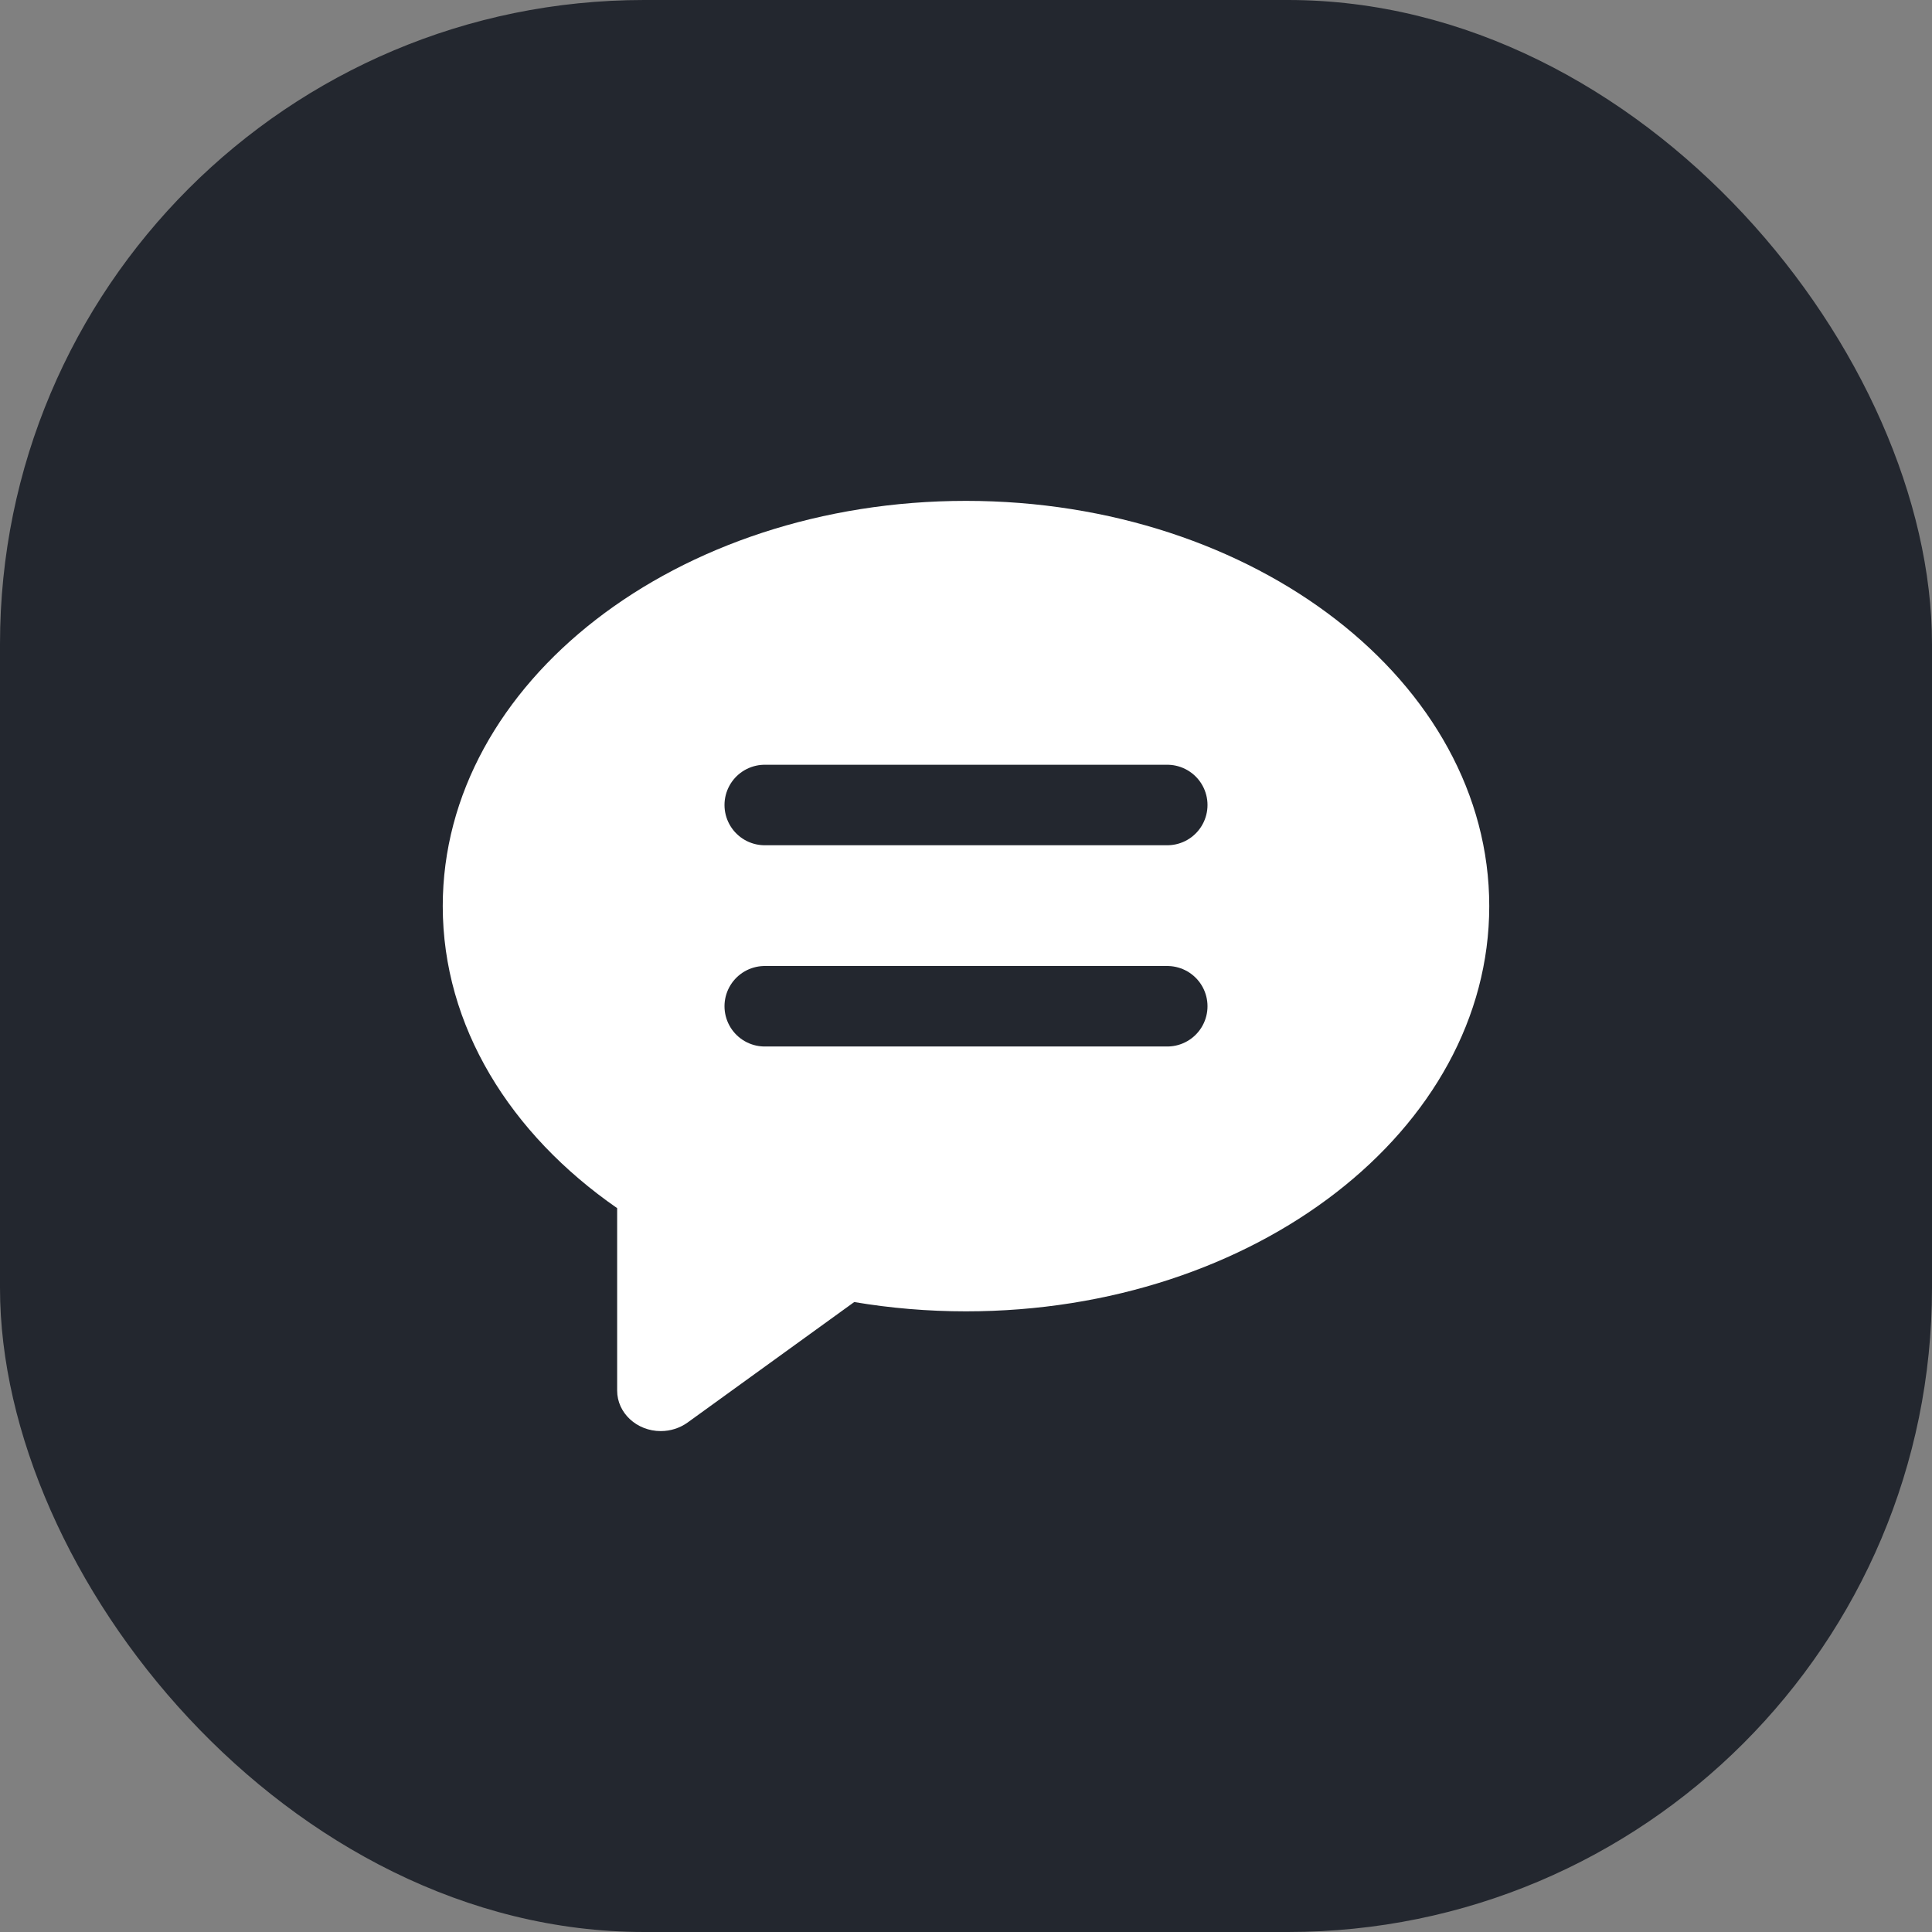
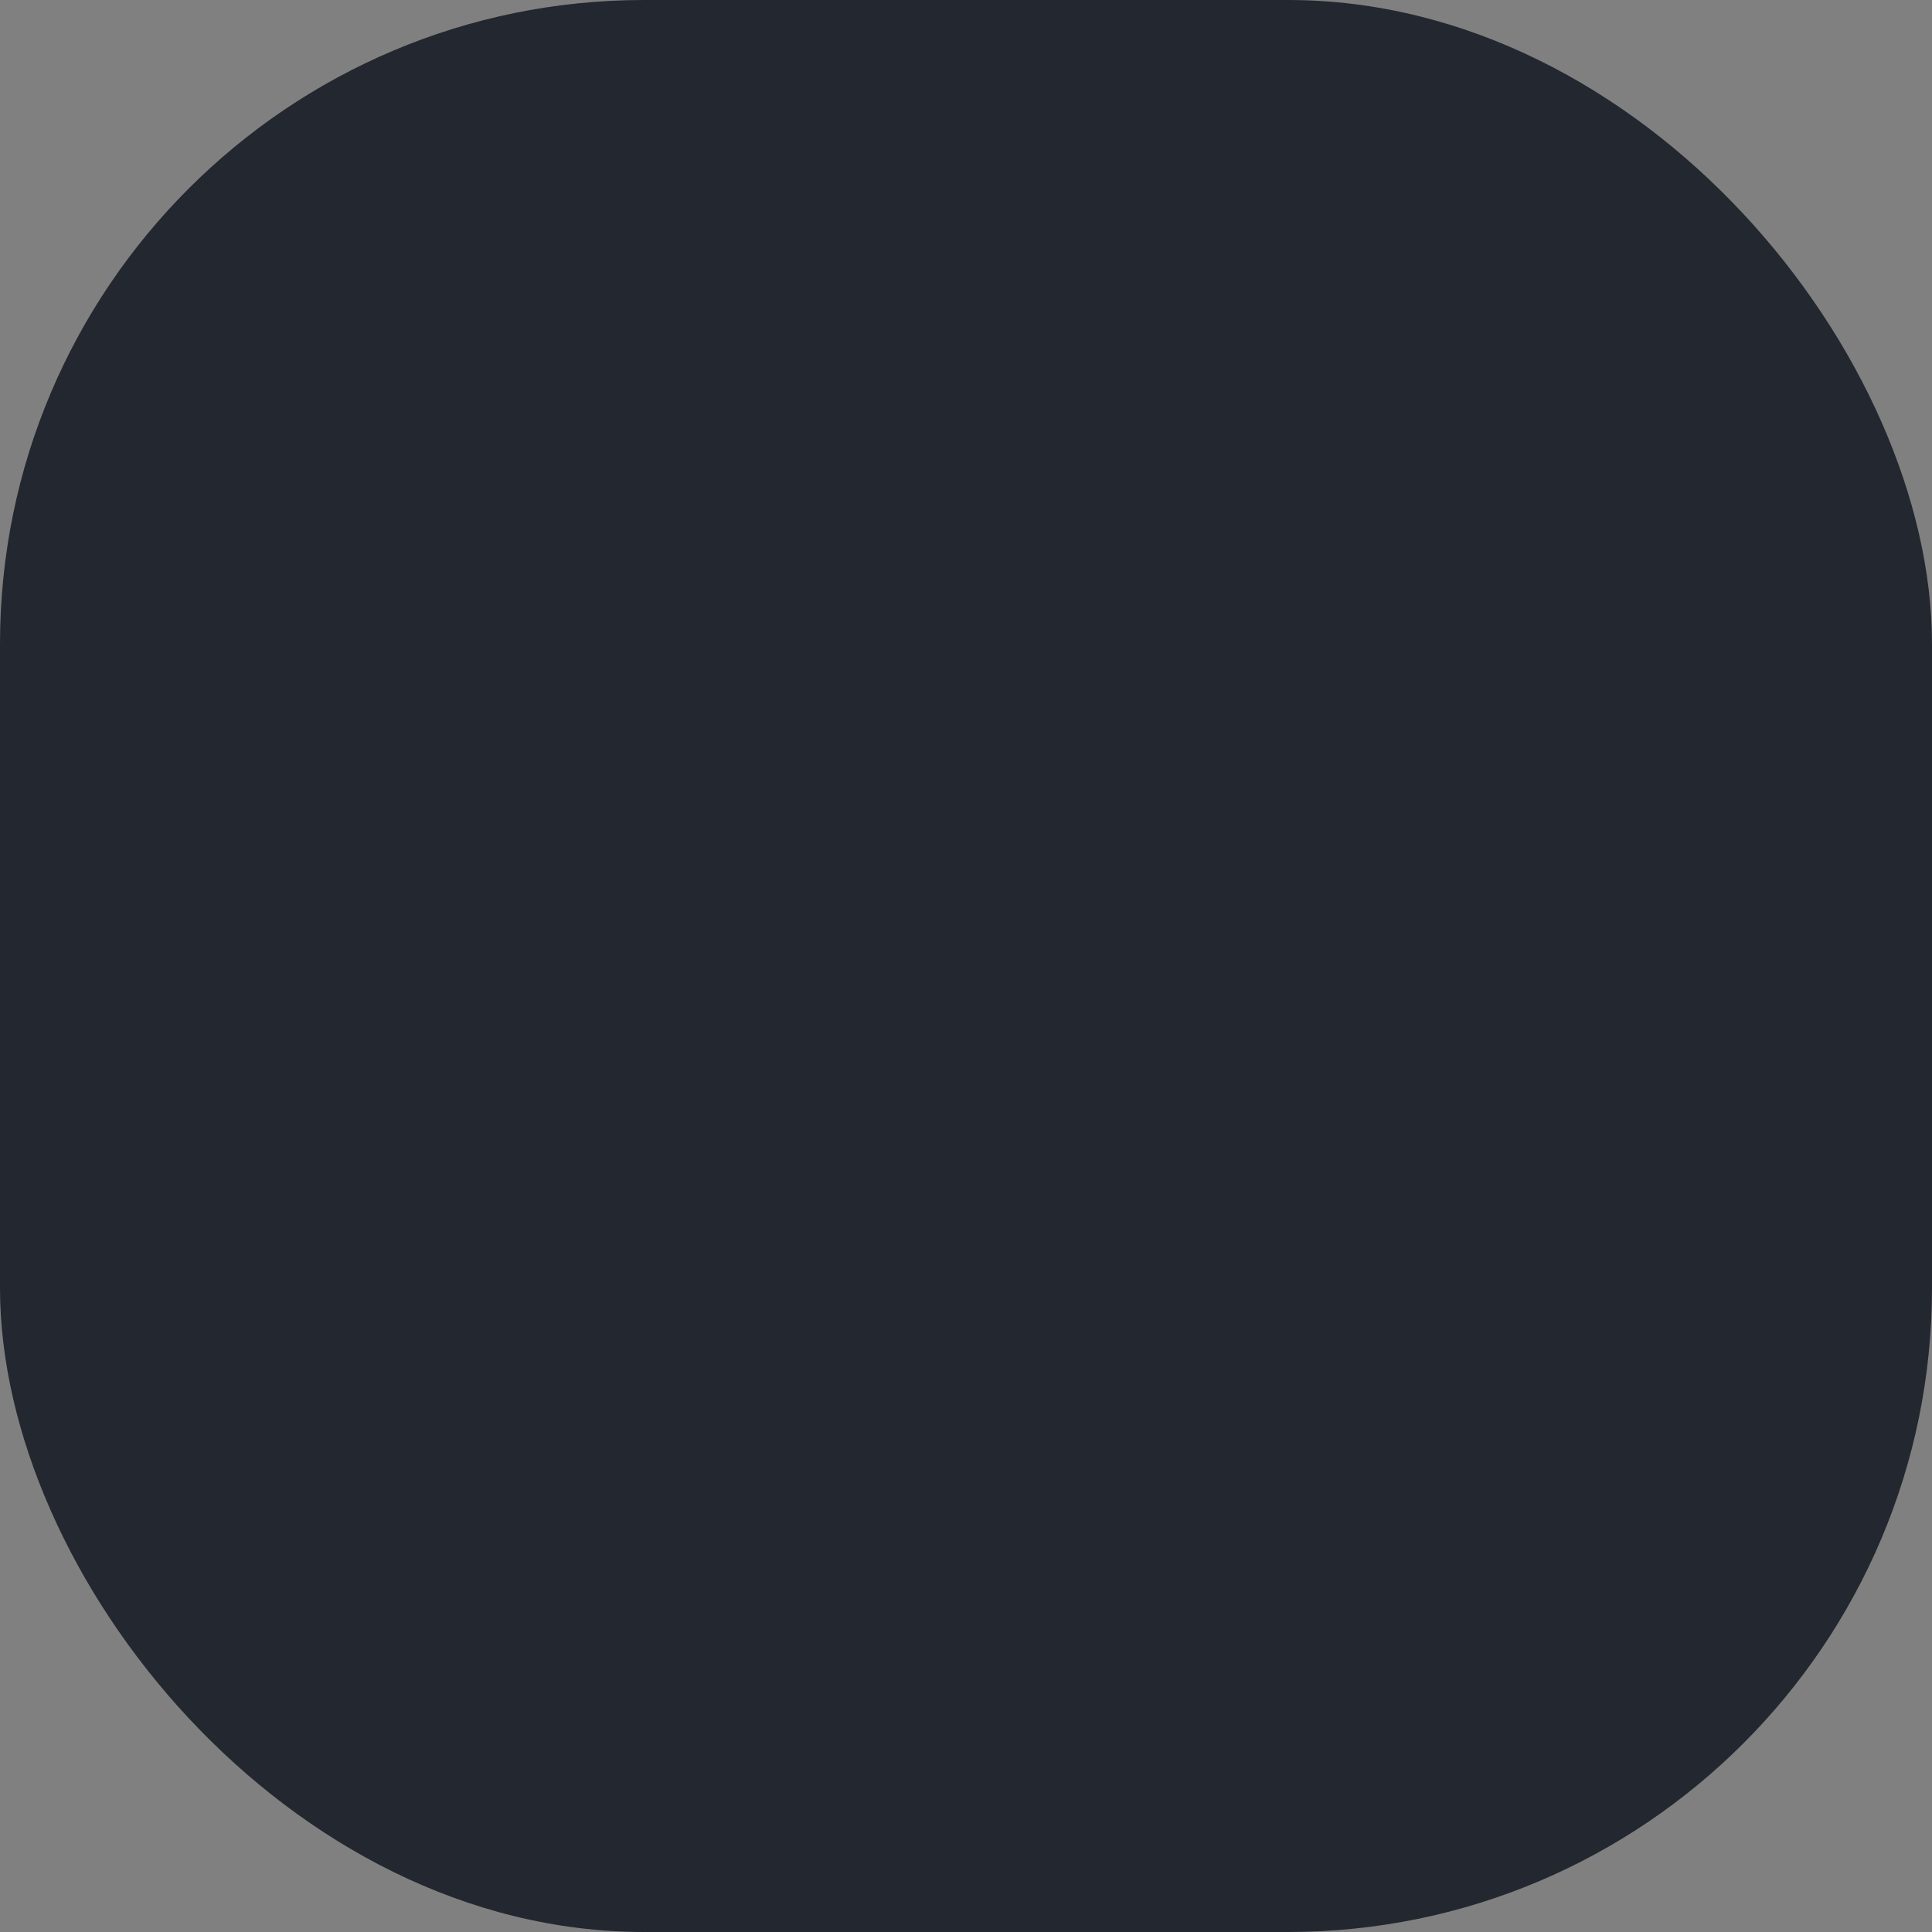
<svg xmlns="http://www.w3.org/2000/svg" width="48" height="48" viewBox="0 0 48 48" fill="none">
  <rect x="0" y="0" width="48" height="48" fill="#808080" stroke="none" />
  <rect width="48" height="48" rx="16" fill="#23272F" />
-   <path d="M24 12.444C16.821 12.444 11 16.952 11 22.512C11 25.494 12.674 28.173 15.333 30.016V34.549C15.333 35.104 15.819 35.555 16.417 35.555C16.657 35.555 16.891 35.48 17.082 35.343L21.223 32.349C22.118 32.5 23.047 32.58 24 32.58C31.179 32.58 37 28.072 37 22.512C37 16.952 31.179 12.444 24 12.444Z" fill="white" />
  <path d="M19 20H29" stroke="#23272F" stroke-width="2" stroke-linecap="round" />
  <path d="M19 25H29" stroke="#23272F" stroke-width="2" stroke-linecap="round" />
</svg>